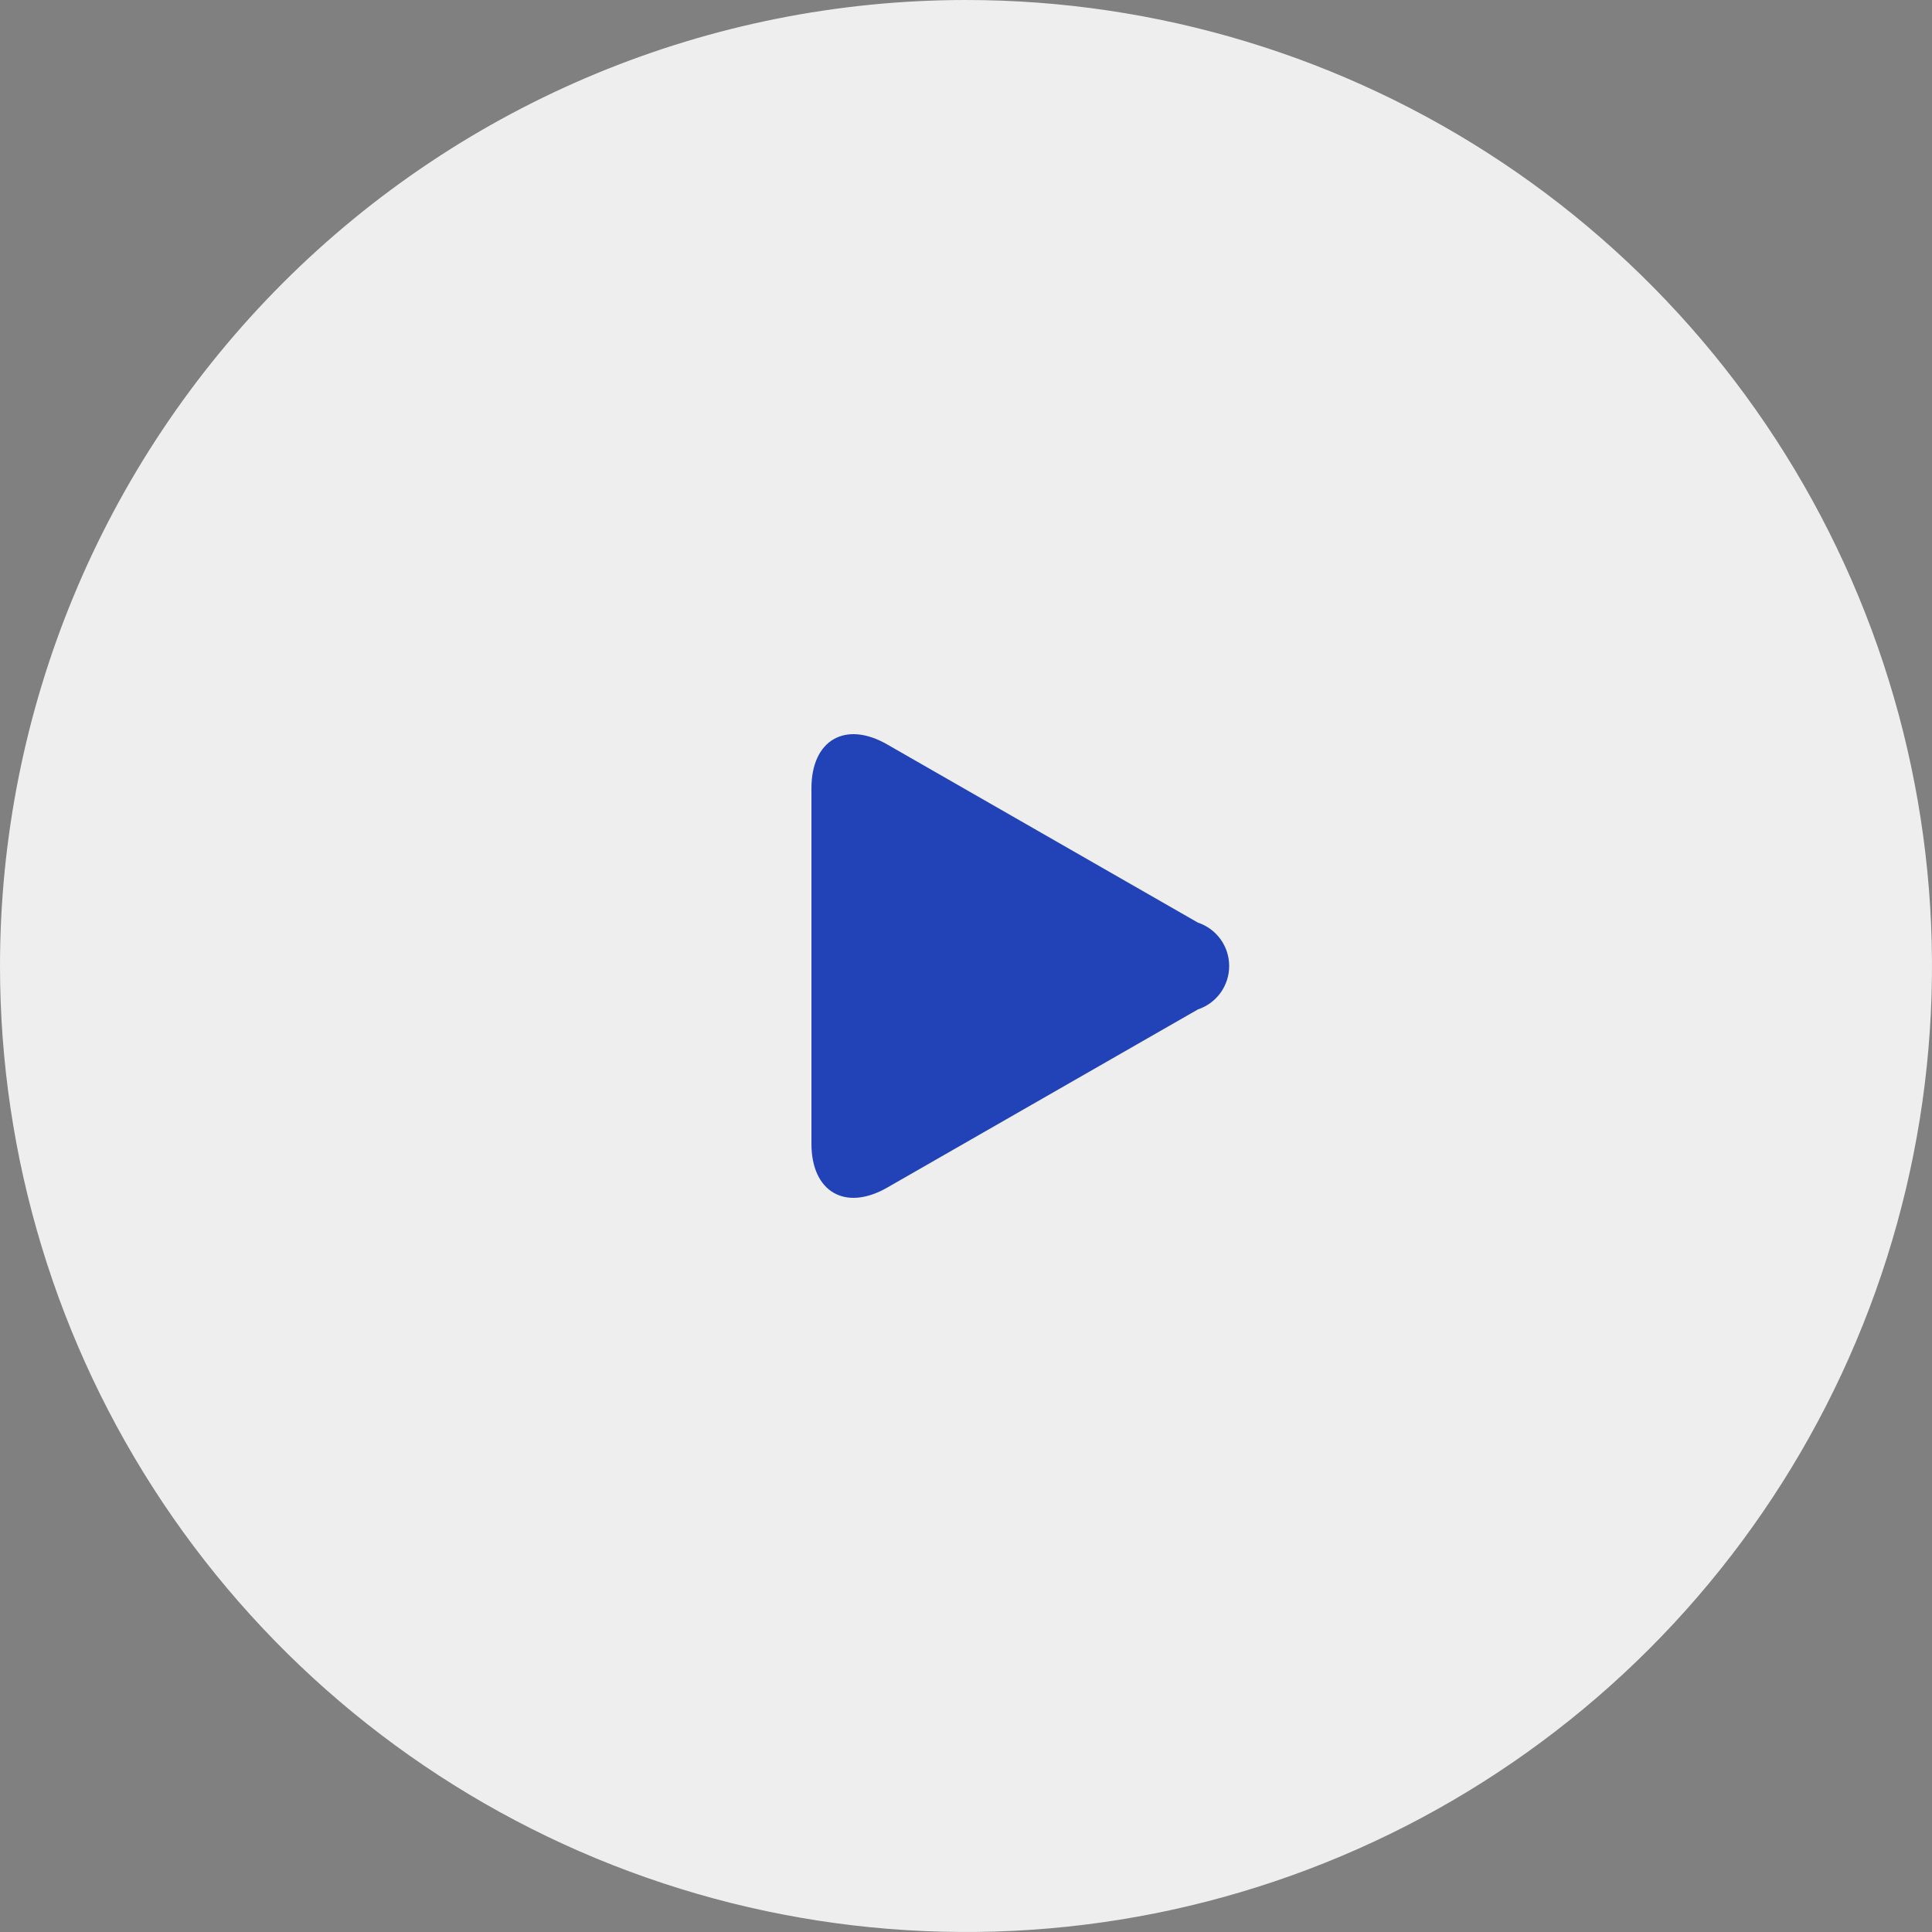
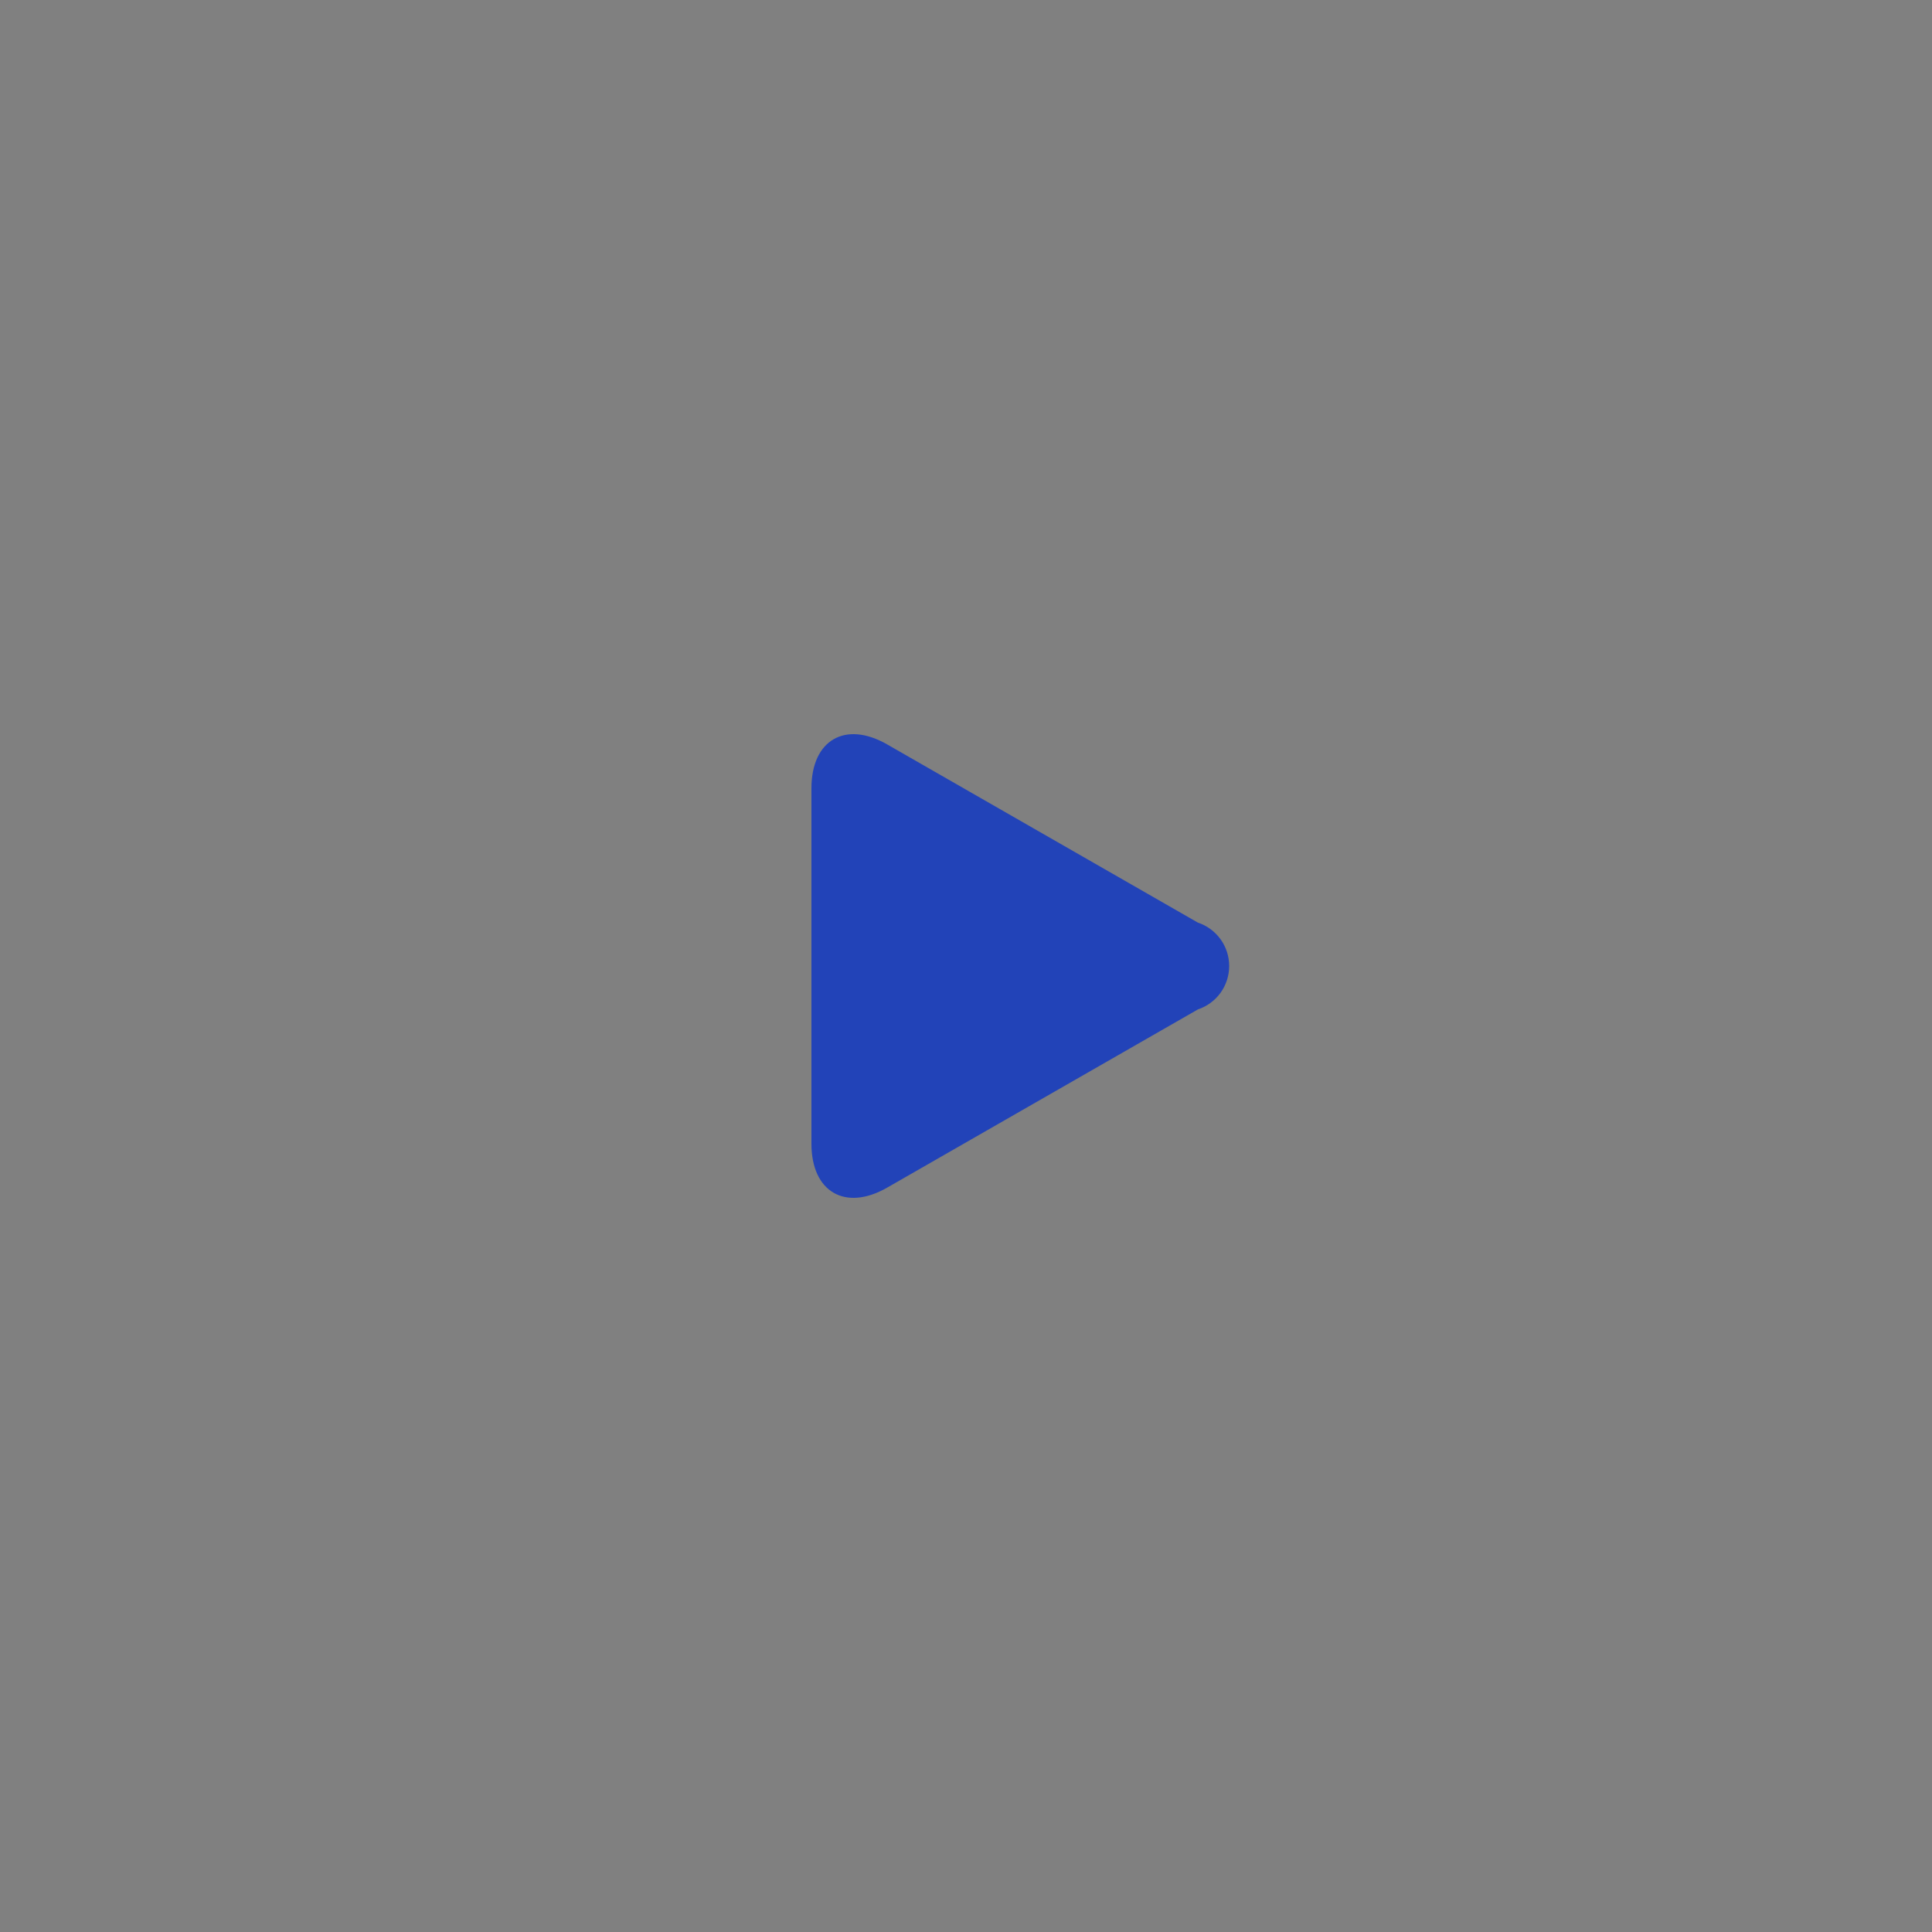
<svg xmlns="http://www.w3.org/2000/svg" width="50" height="50" viewBox="0 0 50 50" fill="none">
  <rect x="0" y="0" width="50" height="50" fill="#808080" stroke="none" />
-   <path d="M25 0C29.945 0 34.778 1.466 38.889 4.213C43.001 6.96 46.205 10.865 48.097 15.433C49.989 20.001 50.484 25.028 49.52 29.877C48.555 34.727 46.174 39.181 42.678 42.678C39.181 46.174 34.727 48.555 29.877 49.52C25.028 50.484 20.001 49.989 15.433 48.097C10.865 46.205 6.96 43.001 4.213 38.889C1.466 34.778 0 29.945 0 25C0 18.37 2.634 12.011 7.322 7.322C12.011 2.634 18.37 0 25 0Z" fill="#EEEEEE" />
  <path d="M22.959 19.265C21.877 18.644 21 19.152 21 20.4V29.6C21 30.848 21.877 31.356 22.959 30.736L31.001 26.124C31.237 26.045 31.442 25.895 31.588 25.693C31.733 25.491 31.811 25.249 31.811 25C31.811 24.752 31.733 24.509 31.588 24.308C31.442 24.106 31.237 23.955 31.001 23.877L22.959 19.265Z" fill="#2243B8" />
</svg>